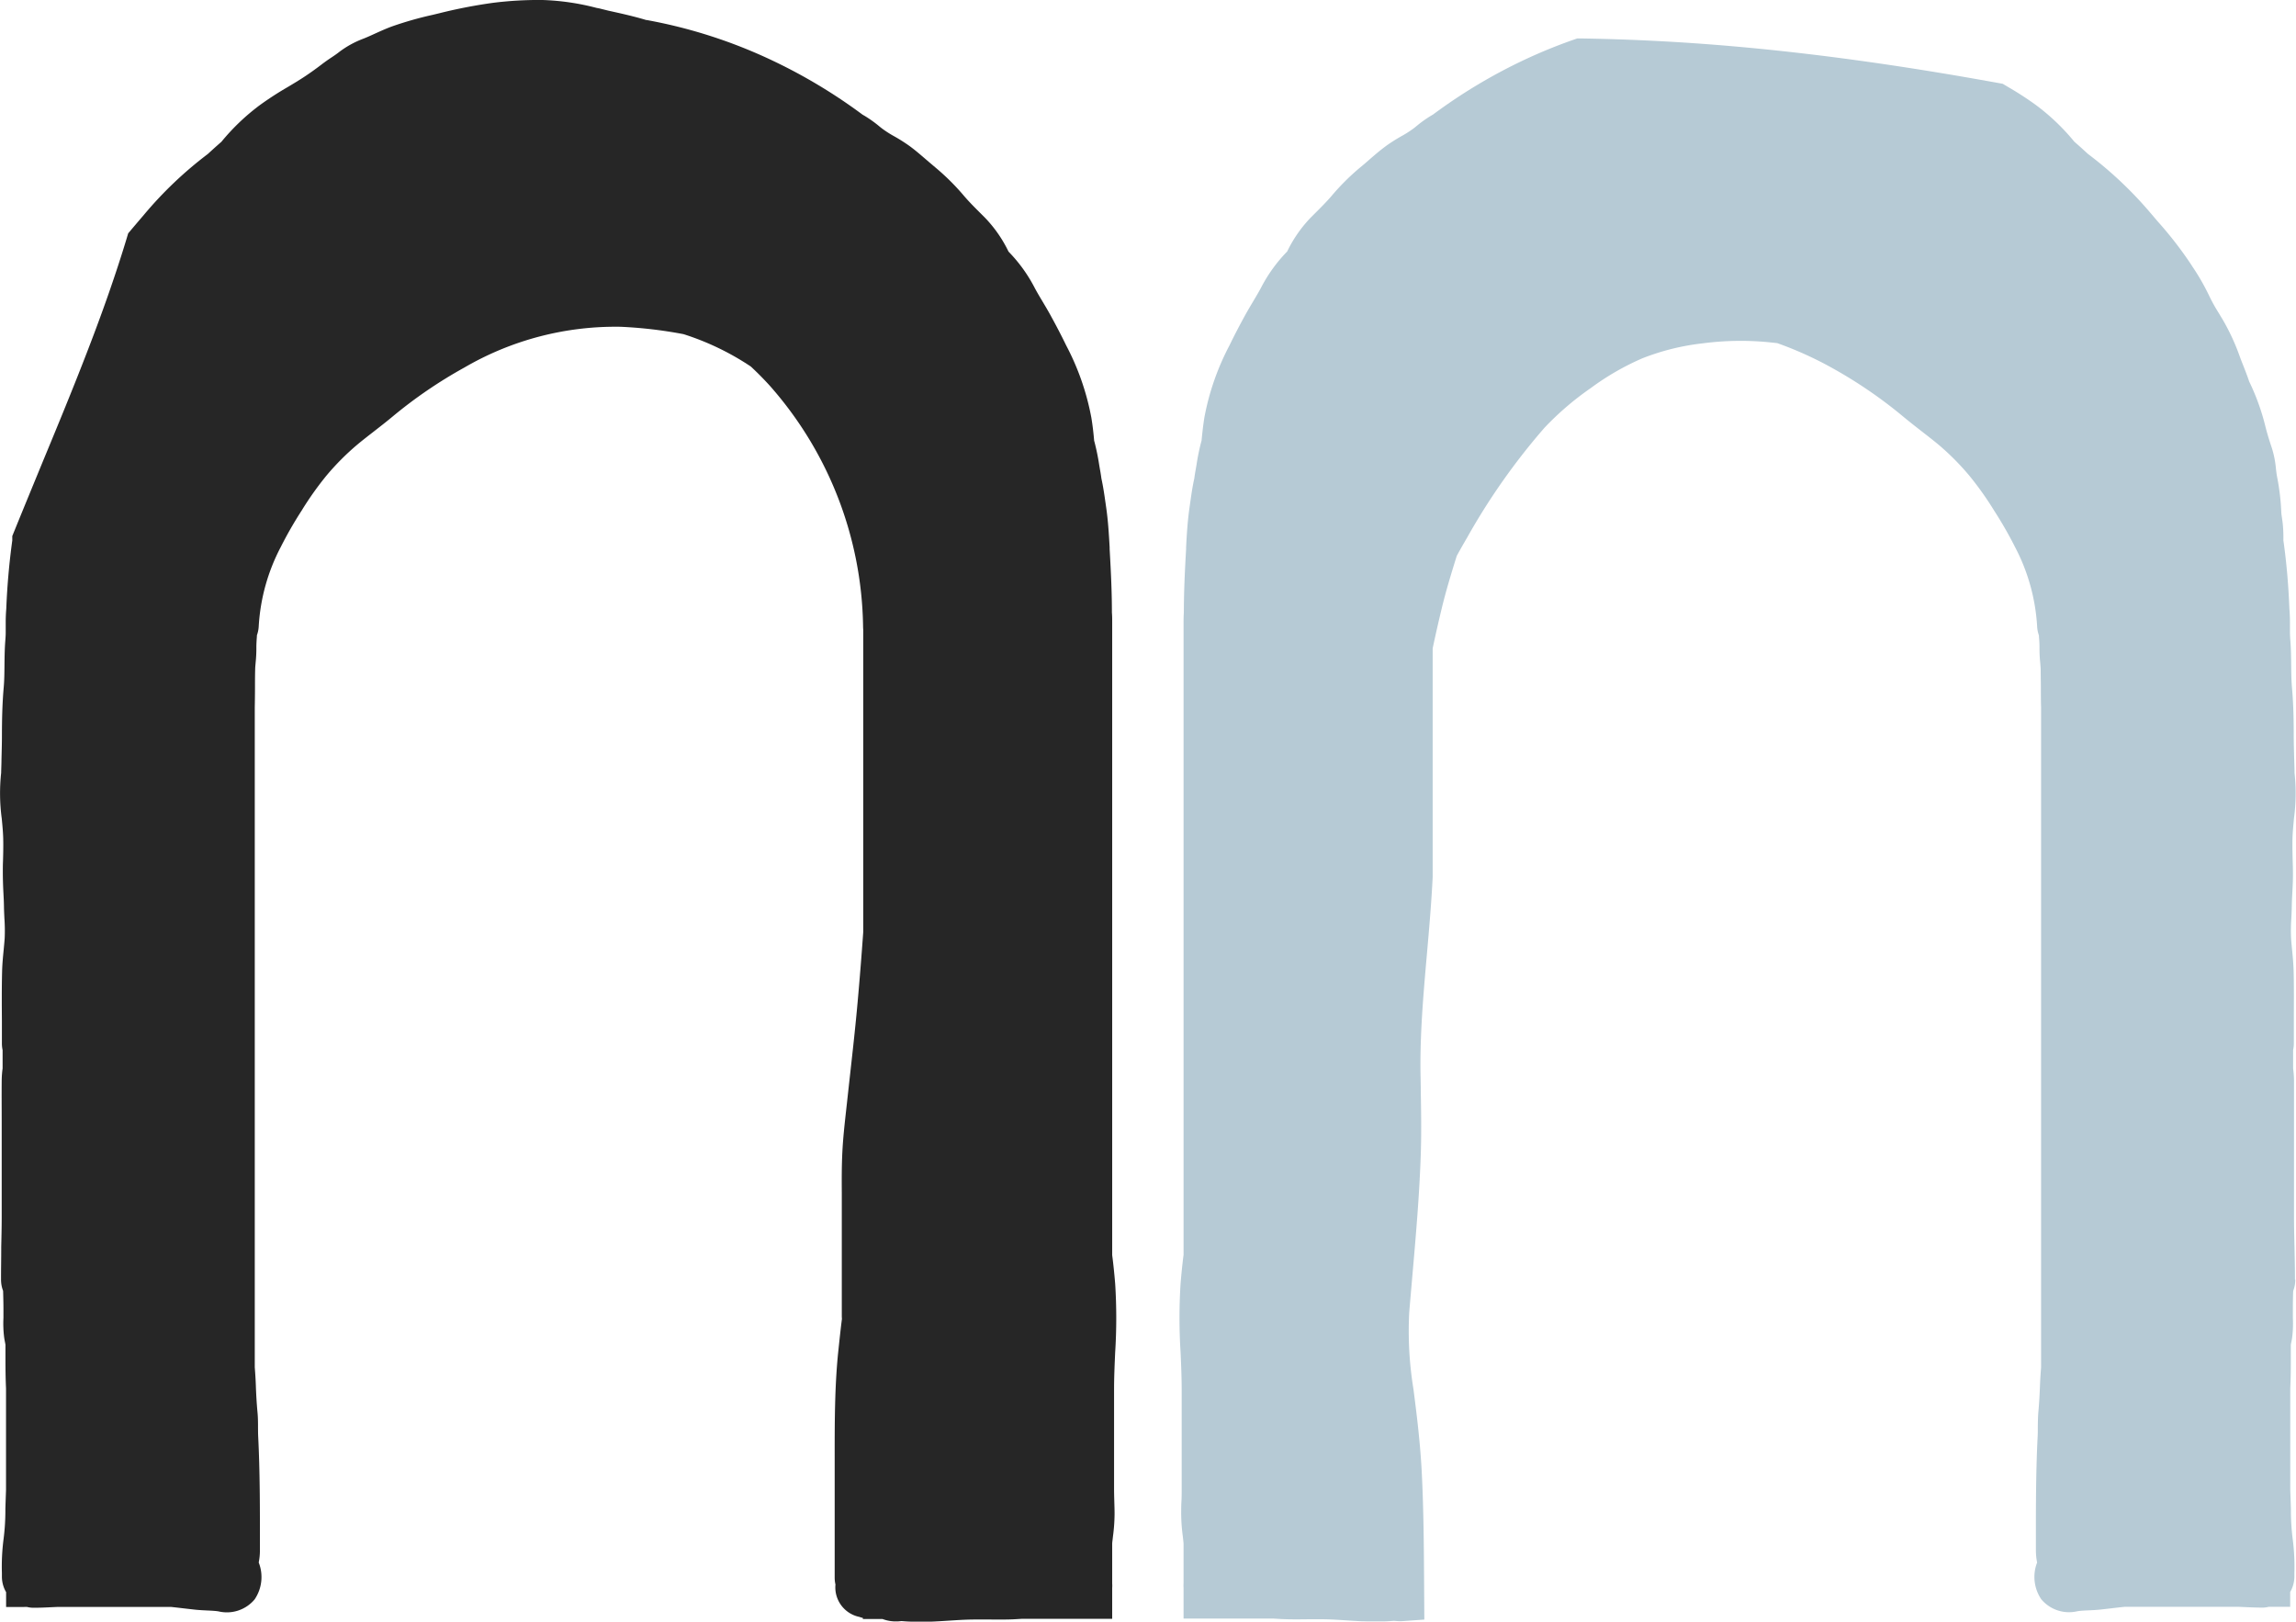
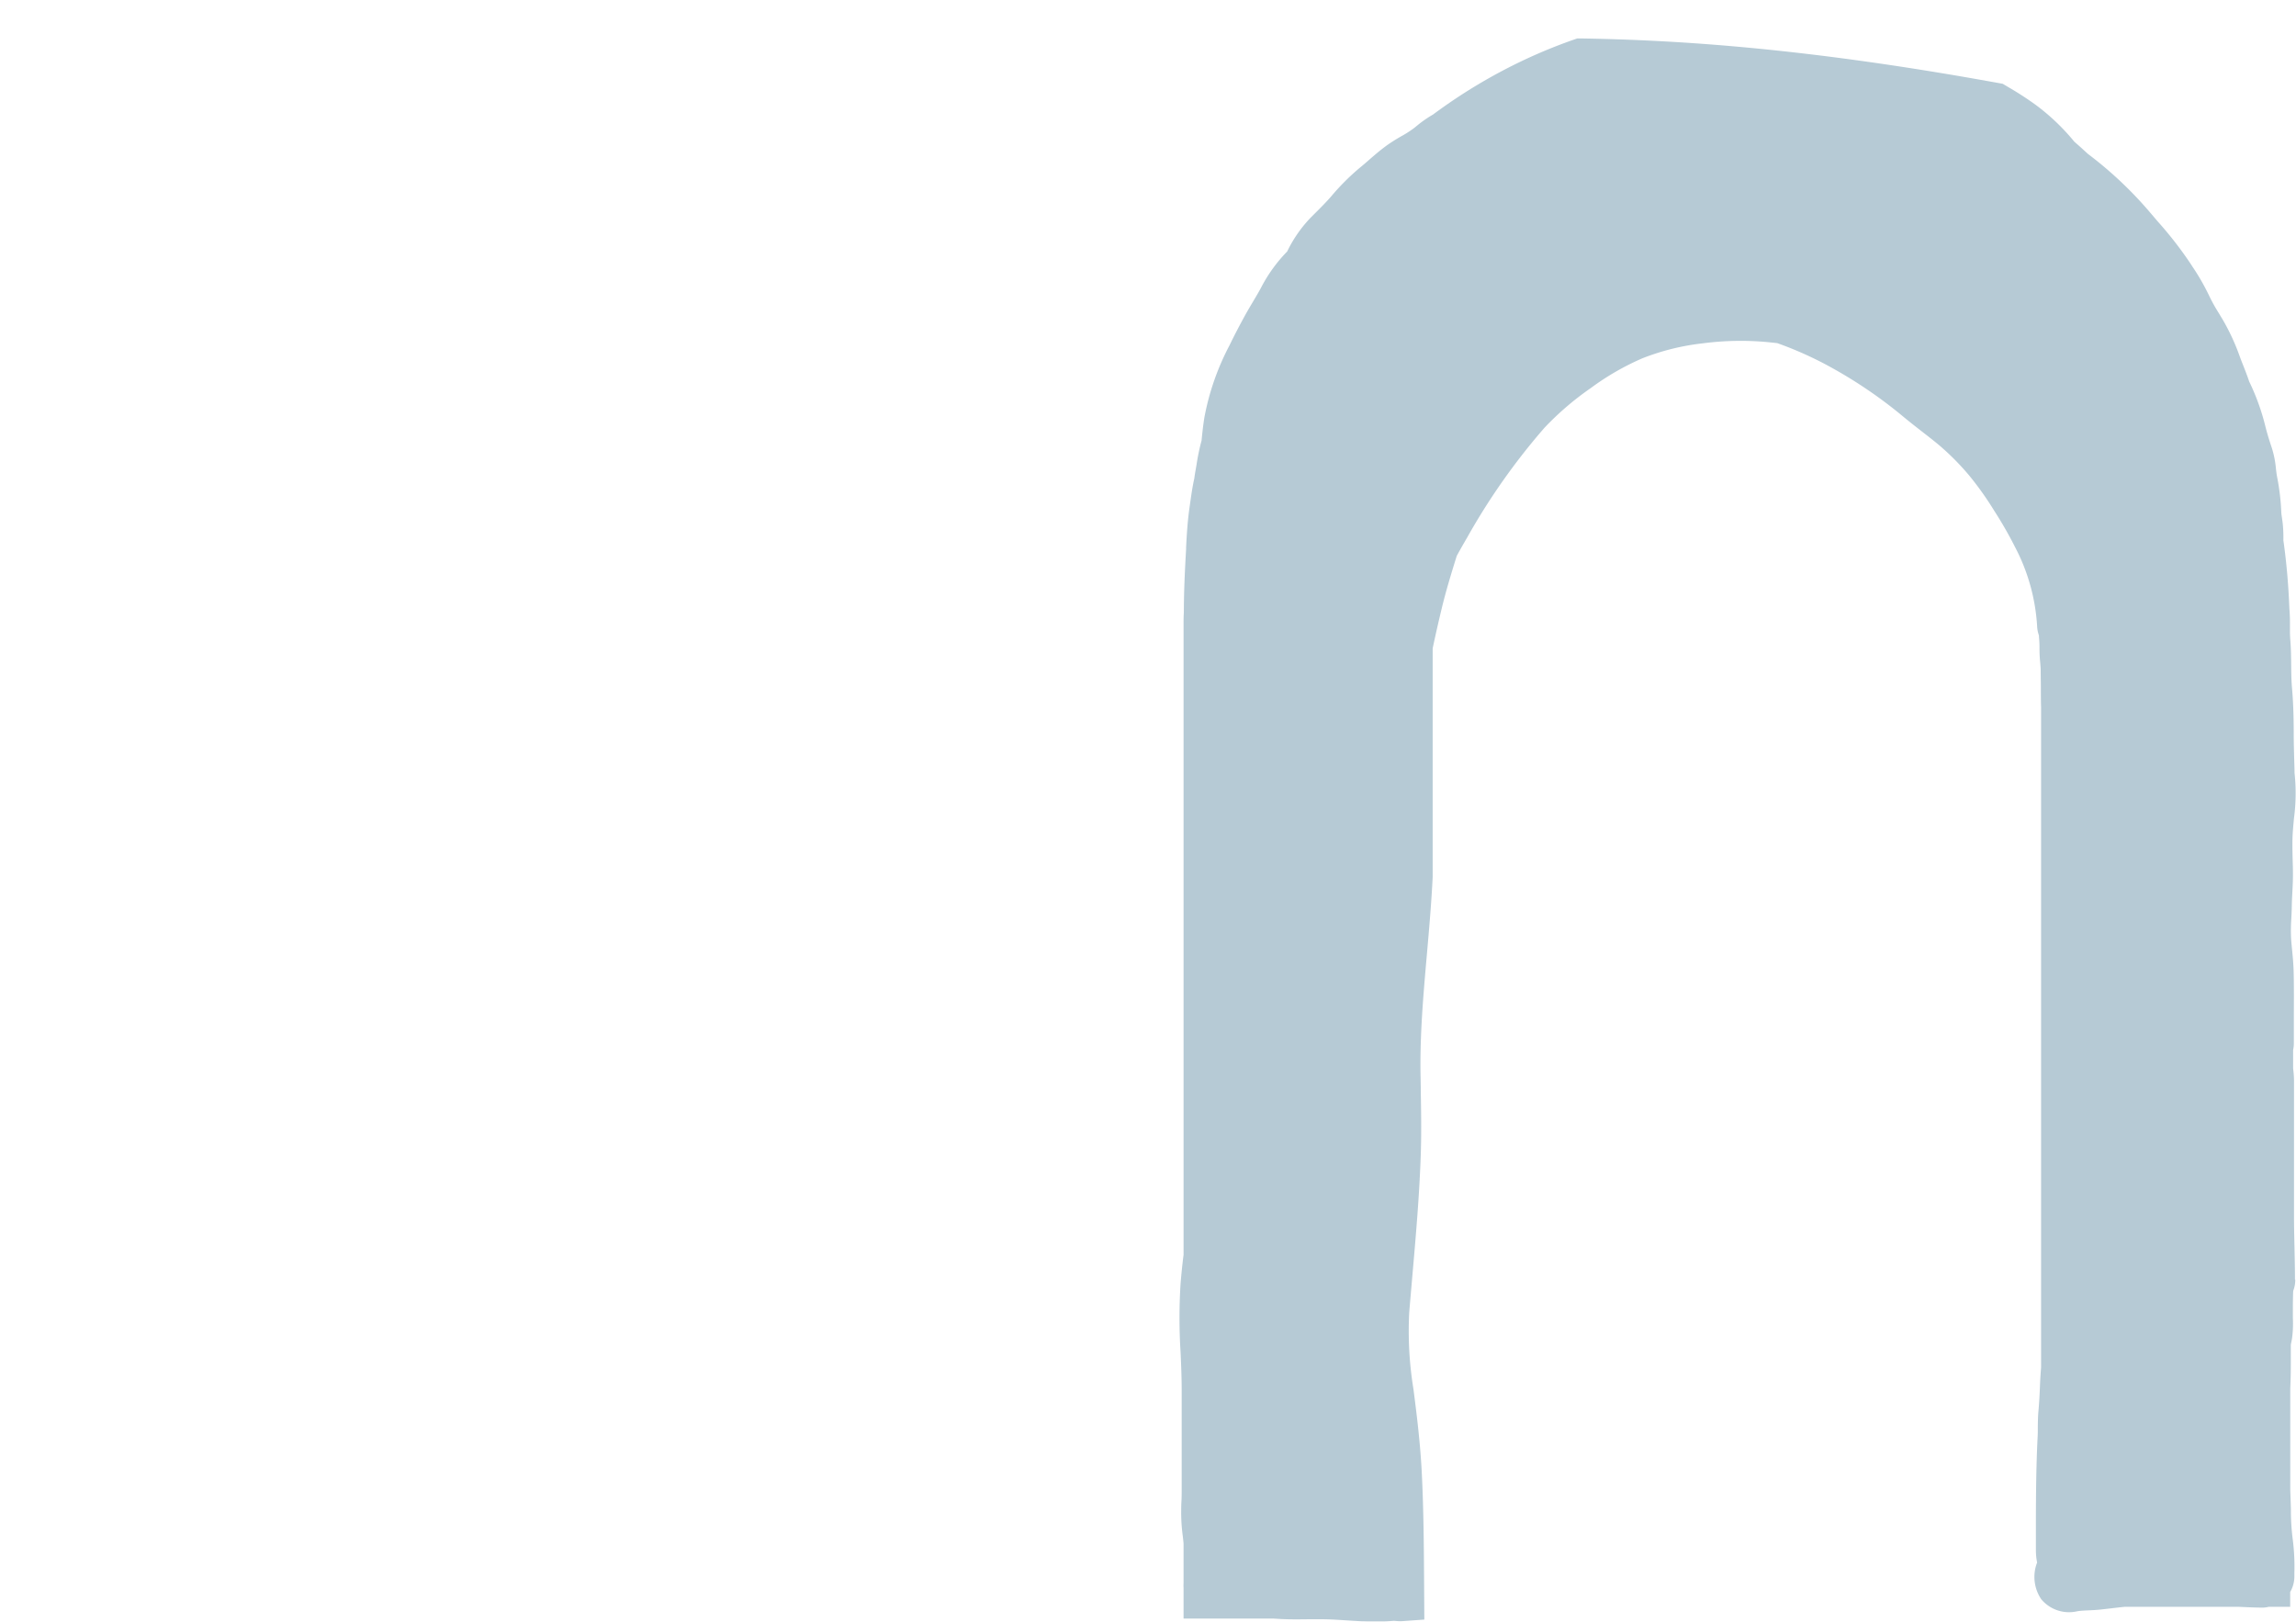
<svg xmlns="http://www.w3.org/2000/svg" id="Group_7" data-name="Group 7" width="82" height="57.912" viewBox="0 0 82 57.912">
  <defs>
    <clipPath id="clip-path">
      <rect id="Rectangle_52" data-name="Rectangle 52" width="82" height="57.912" fill="none" />
    </clipPath>
  </defs>
  <g id="Group_20" data-name="Group 20" clip-path="url(#clip-path)">
-     <path id="Path_37" data-name="Path 37" d="M39.72,44.815v-22.6c0-.112,0-.226-.01-.339,0-.717-.033-1.425-.081-2.266l0-.065c-.027-.466-.054-.947-.125-1.431l-.024-.168c-.04-.279-.081-.567-.145-.858q-.017-.13-.04-.26c-.014-.076-.027-.154-.04-.231a7.978,7.978,0,0,0-.167-.814l-.012-.043c-.024-.283-.056-.559-.1-.824a9.094,9.094,0,0,0-.9-2.582c-.165-.342-.352-.7-.572-1.1-.086-.156-.177-.309-.268-.461-.106-.177-.206-.345-.294-.513a5.388,5.388,0,0,0-.924-1.274,4.655,4.655,0,0,0-.846-1.216l-.142-.142c-.21-.209-.408-.407-.591-.619a8.34,8.34,0,0,0-1.036-1.031c-.1-.085-.206-.174-.308-.262-.2-.171-.4-.348-.627-.512a6.007,6.007,0,0,0-.532-.336,3.761,3.761,0,0,1-.444-.285l-.066-.052a4.255,4.255,0,0,0-.558-.4l-.063-.036a19.113,19.113,0,0,0-3.251-1.948A17.956,17.956,0,0,0,23.089.714l-.015,0c-.453-.136-.907-.236-1.347-.333L21.4.3,21.3.281A8.663,8.663,0,0,0,19.375,0a13.132,13.132,0,0,0-1.762.1,18.124,18.124,0,0,0-1.949.379l-.216.052a12.575,12.575,0,0,0-1.459.416c-.246.091-.477.2-.7.3l-.1.045c-.066.03-.133.057-.2.085a3.4,3.4,0,0,0-.865.471c-.088.07-.189.14-.3.213s-.2.137-.3.211c-.2.154-.424.317-.648.465-.189.125-.386.243-.593.367a11.536,11.536,0,0,0-1.017.659,7.8,7.8,0,0,0-1.359,1.3c-.164.143-.326.289-.484.435A13.931,13.931,0,0,0,5.148,7.661l-.211.247L4.689,8.2l-.112.133-.05.167c-.19.631-.4,1.27-.636,1.95-.313.9-.679,1.873-1.118,2.981-.411,1.037-.843,2.082-1.224,3C1.206,17.267.85,18.128.5,18.99l-.062.153V19.3c-.11.8-.183,1.625-.215,2.441-.013.157-.02.316-.02.475v.3l0,.078c0,.093-.007.185-.014.278-.024.3-.027.6-.03.881s-.005.546-.028.8c-.053.606-.062,1.2-.063,1.7,0,.284-.008.564-.016.861,0,.163-.009.326-.012.488a6.785,6.785,0,0,0,.021,1.626c.025.259.048.5.053.737.006.257,0,.517-.008.792C.1,30.879.1,31,.1,31.117c0,.267.008.521.021.766.008.157.017.314.019.472s.01.3.017.454a6.109,6.109,0,0,1,.009.7c-.01.141-.024.282-.037.423-.024.245-.049.5-.055.765-.015.592-.011,1.189-.007,1.765,0,.266,0,.532,0,.8a1.138,1.138,0,0,0,.025.241q0,.2,0,.394l0,.258a3.38,3.38,0,0,0-.032.426c-.005.516,0,1.032,0,1.548q0,.427,0,.855v2.433c0,.367-.008.743-.017,1.106C.044,44.908.035,45.3.036,45.7a1.116,1.116,0,0,0,.074.4c.008.275.014.539.012.8,0,.054,0,.108,0,.162a4,4,0,0,0,.027.712c.008.055.018.108.029.161.006.033.015.078.016.091,0,.065,0,.129,0,.194s0,.107,0,.161c0,.36,0,.777.02,1.2v3.625c-.008.227-.016.454-.023.68l0,.119a8.165,8.165,0,0,1-.065.962,7.556,7.556,0,0,0-.059,1.205V56.3a1.1,1.1,0,0,0,.15.558v.53H.965a.965.965,0,0,0,.245.028c.218,0,.43-.01.635-.02l.2-.009H6.112c.159.017.317.035.475.054l.358.041c.158.017.306.024.448.031.123.006.24.011.347.023l.062.009a1.292,1.292,0,0,0,1.291-.428A1.419,1.419,0,0,0,9.239,55.8a2.2,2.2,0,0,0,.043-.435v-.388c0-1.195,0-2.43-.061-3.653-.006-.112-.006-.224-.007-.336,0-.184,0-.374-.021-.578-.027-.3-.046-.61-.057-.945-.008-.218-.022-.427-.038-.639V25.262c.005-.237.007-.475.008-.712,0-.207,0-.413.006-.621,0-.1.011-.193.019-.289a4.91,4.91,0,0,0,.024-.528c0-.115.008-.246.019-.385l0-.039a1.129,1.129,0,0,0,.066-.339,6.95,6.95,0,0,1,.785-2.812,14.106,14.106,0,0,1,.745-1.3,11.458,11.458,0,0,1,.9-1.267A9.159,9.159,0,0,1,12.734,15.9c.2-.169.409-.329.628-.5s.442-.343.663-.528a16.451,16.451,0,0,1,2.551-1.742,10.727,10.727,0,0,1,5.589-1.46,15.737,15.737,0,0,1,2.244.263,9.5,9.5,0,0,1,2.406,1.157c.24.224.47.456.683.692a13.255,13.255,0,0,1,3.325,8.575q0,.07.006.14V33.282c-.059.825-.125,1.665-.2,2.5s-.166,1.664-.257,2.476q-.059.531-.117,1.062l-.039.351c-.053.479-.108.974-.133,1.476s-.023.981-.02,1.454v.363q0,1.276,0,2.552v1.473q0,.055.005.11c-.058.459-.1.876-.142,1.271-.118,1.222-.117,2.446-.117,3.631v.128q0,1.042,0,2.083,0,1.063,0,2.126a1.129,1.129,0,0,0,.028.249,1.075,1.075,0,0,0,.855,1.156,1.029,1.029,0,0,0,.124.037v.037h.7a1.328,1.328,0,0,0,.529.086c.047,0,.095-.006.144-.011h.012c.133.011.285.021.448.021.079,0,.158,0,.237,0h.191c.094,0,.19,0,.29-.006.172-.008.342-.019.513-.03.311-.02.6-.039.9-.041.165,0,.33,0,.495,0,.308,0,.627.008.954-.009l.267-.016H39.72v-1.1a1.127,1.127,0,0,0,0-.163l0-1.412c0-.049.009-.1.014-.148l.014-.123a6.338,6.338,0,0,0,.057-.808c0-.141-.005-.283-.009-.425s-.008-.289-.009-.433c0-.782,0-1.564,0-2.346q0-.58,0-1.16c0-.012,0-.024,0-.036s0-.023,0-.035c0-.433.019-.863.039-1.319a19.417,19.417,0,0,0,0-2.468c-.031-.373-.066-.708-.107-1.02" transform="translate(0.001 0)" fill="#262626" />
    <path id="Path_38" data-name="Path 38" d="M539.171,60.652c0-.395-.009-.79-.017-1.172-.008-.364-.017-.74-.017-1.107V55.94q0-.426,0-.853c0-.517,0-1.034,0-1.55a3.4,3.4,0,0,0-.032-.426l0-.257q0-.2,0-.4a1.129,1.129,0,0,0,.026-.241c0-.266,0-.531,0-.8,0-.577.008-1.174-.007-1.766-.007-.267-.031-.52-.055-.765-.014-.141-.028-.281-.037-.423a6.062,6.062,0,0,1,.009-.7c.007-.151.015-.3.017-.454s.011-.315.019-.472c.013-.245.026-.5.021-.766,0-.119-.005-.238-.008-.356-.007-.275-.014-.535-.008-.792.005-.234.029-.478.053-.737a6.784,6.784,0,0,0,.021-1.626c0-.163-.008-.326-.012-.489-.008-.3-.016-.578-.017-.861,0-.5-.009-1.094-.063-1.7-.022-.256-.025-.521-.028-.8s-.006-.578-.03-.881c-.008-.093-.011-.186-.014-.279l0-.381c0-.158-.007-.318-.02-.475-.032-.816-.1-1.636-.215-2.44a5.1,5.1,0,0,0-.02-.568c-.008-.076-.018-.15-.029-.225s-.021-.135-.025-.2A8.3,8.3,0,0,0,538.536,32c-.019-.089-.032-.2-.045-.31a3.456,3.456,0,0,0-.145-.736c-.107-.317-.181-.567-.241-.811a8.1,8.1,0,0,0-.569-1.565c-.066-.2-.14-.386-.211-.568-.045-.114-.09-.227-.131-.341a7.733,7.733,0,0,0-.594-1.284c-.049-.083-.1-.165-.148-.247a5.881,5.881,0,0,1-.346-.623,8.1,8.1,0,0,0-.6-1.045l-.049-.077a13.55,13.55,0,0,0-1.187-1.53l-.214-.251a13.935,13.935,0,0,0-2.281-2.163c-.158-.146-.32-.293-.484-.435a7.8,7.8,0,0,0-1.359-1.3,11.506,11.506,0,0,0-1.014-.658l-.184-.11-.15-.027q-.706-.127-1.413-.249c-1.276-.217-2.461-.4-3.624-.56-1.235-.17-2.45-.313-3.611-.426-1.231-.12-2.459-.211-3.649-.271-.855-.043-1.728-.072-2.6-.086l-.149,0-.14.049a18.385,18.385,0,0,0-1.756.718,19.106,19.106,0,0,0-3.251,1.948l-.063.037a4.269,4.269,0,0,0-.557.4l-.066.052a3.747,3.747,0,0,1-.444.285,6.014,6.014,0,0,0-.532.336c-.226.165-.43.341-.627.512-.1.088-.2.177-.307.262a8.32,8.32,0,0,0-1.036,1.031c-.183.212-.381.41-.591.619l-.143.143a4.657,4.657,0,0,0-.846,1.216,5.378,5.378,0,0,0-.924,1.274c-.088.168-.189.336-.294.513-.091.153-.182.305-.268.461-.22.4-.407.758-.572,1.1a9.09,9.09,0,0,0-.9,2.582c-.041.264-.074.541-.1.824l-.012.043a7.892,7.892,0,0,0-.167.814c-.013.077-.026.155-.04.231s-.029.173-.04.26c-.065.291-.106.579-.145.858l-.024.168c-.07.483-.1.965-.124,1.431l0,.065c-.048.84-.08,1.549-.081,2.266-.007.113-.01.227-.01.339v22.6c-.04.312-.075.647-.106,1.02a19.4,19.4,0,0,0,0,2.468c.02.456.038.886.039,1.32,0,.011,0,.022,0,.033s0,.024,0,.036q0,.58,0,1.16c0,.782,0,1.564,0,2.345,0,.145,0,.289-.009.433s-.008.283-.009.425a6.371,6.371,0,0,0,.057.807l.014.123q.008.074.014.148v1.339l0,.073a1.13,1.13,0,0,0,0,.163v1.1H502.7l.268.016c.325.016.644.012.952.008.165,0,.33,0,.494,0,.293,0,.587.021.9.041.171.011.342.022.513.03.1,0,.2.006.291.006h.191c.079,0,.158,0,.237,0,.163,0,.314-.011.447-.021H507c.049.005.1.009.143.011a1.382,1.382,0,0,0,.152,0l.782-.056-.008-1.258c-.008-1.29-.016-2.623-.081-3.943-.051-1.049-.176-2.076-.3-3.03a12.921,12.921,0,0,1-.151-2.731c.036-.441.075-.882.113-1.322.124-1.415.252-2.878.3-4.335.026-.758.013-1.516,0-2.248,0-.244-.008-.489-.011-.733-.011-1.051.059-2.091.121-2.879.034-.432.072-.863.11-1.295.079-.9.16-1.824.205-2.746V38.106c.106-.5.216-.98.327-1.44.153-.633.345-1.257.533-1.861.121-.221.245-.439.369-.65a23.34,23.34,0,0,1,2.768-3.929,10.5,10.5,0,0,1,1.649-1.413,9.337,9.337,0,0,1,1.852-1.067,8.483,8.483,0,0,1,2.157-.532,10.367,10.367,0,0,1,2.3-.043c.117.011.234.024.351.037a12.852,12.852,0,0,1,1.946.879,16.429,16.429,0,0,1,2.551,1.743c.221.184.446.359.663.528s.426.331.628.5a9.144,9.144,0,0,1,1.064,1.073,11.4,11.4,0,0,1,.9,1.267,14.137,14.137,0,0,1,.745,1.3,6.953,6.953,0,0,1,.784,2.812,1.129,1.129,0,0,0,.066.339l0,.038c.011.139.021.27.019.385a4.883,4.883,0,0,0,.024.528c.008.1.017.192.019.289,0,.207.005.414.006.621,0,.237,0,.474.008.712V63.781c-.016.213-.031.423-.039.639-.012.335-.03.645-.057.945-.018.2-.019.394-.021.578,0,.112,0,.224-.007.336-.062,1.222-.062,2.458-.061,3.652v.388a2.2,2.2,0,0,0,.043.436,1.419,1.419,0,0,0,.148,1.311,1.292,1.292,0,0,0,1.29.428l.062-.009c.106-.012.222-.017.346-.023.143-.006.29-.013.449-.031l.358-.041c.158-.019.316-.037.475-.054h4.062l.2.009c.205.009.417.019.634.02a.93.93,0,0,0,.246-.028H539v-.53a1.1,1.1,0,0,0,.15-.558v-.124a7.55,7.55,0,0,0-.059-1.2,8.13,8.13,0,0,1-.065-.962l0-.118q-.01-.34-.023-.68V64.536c.021-.419.021-.836.02-1.2,0-.054,0-.107,0-.161s0-.13,0-.192c0-.015.01-.06.017-.093.011-.053.021-.107.029-.161a3.994,3.994,0,0,0,.027-.712c0-.054,0-.108,0-.162,0-.266,0-.53.012-.8a1.116,1.116,0,0,0,.074-.4" transform="translate(-457.208 -14.954)" fill="#b6cad5" />
  </g>
</svg>